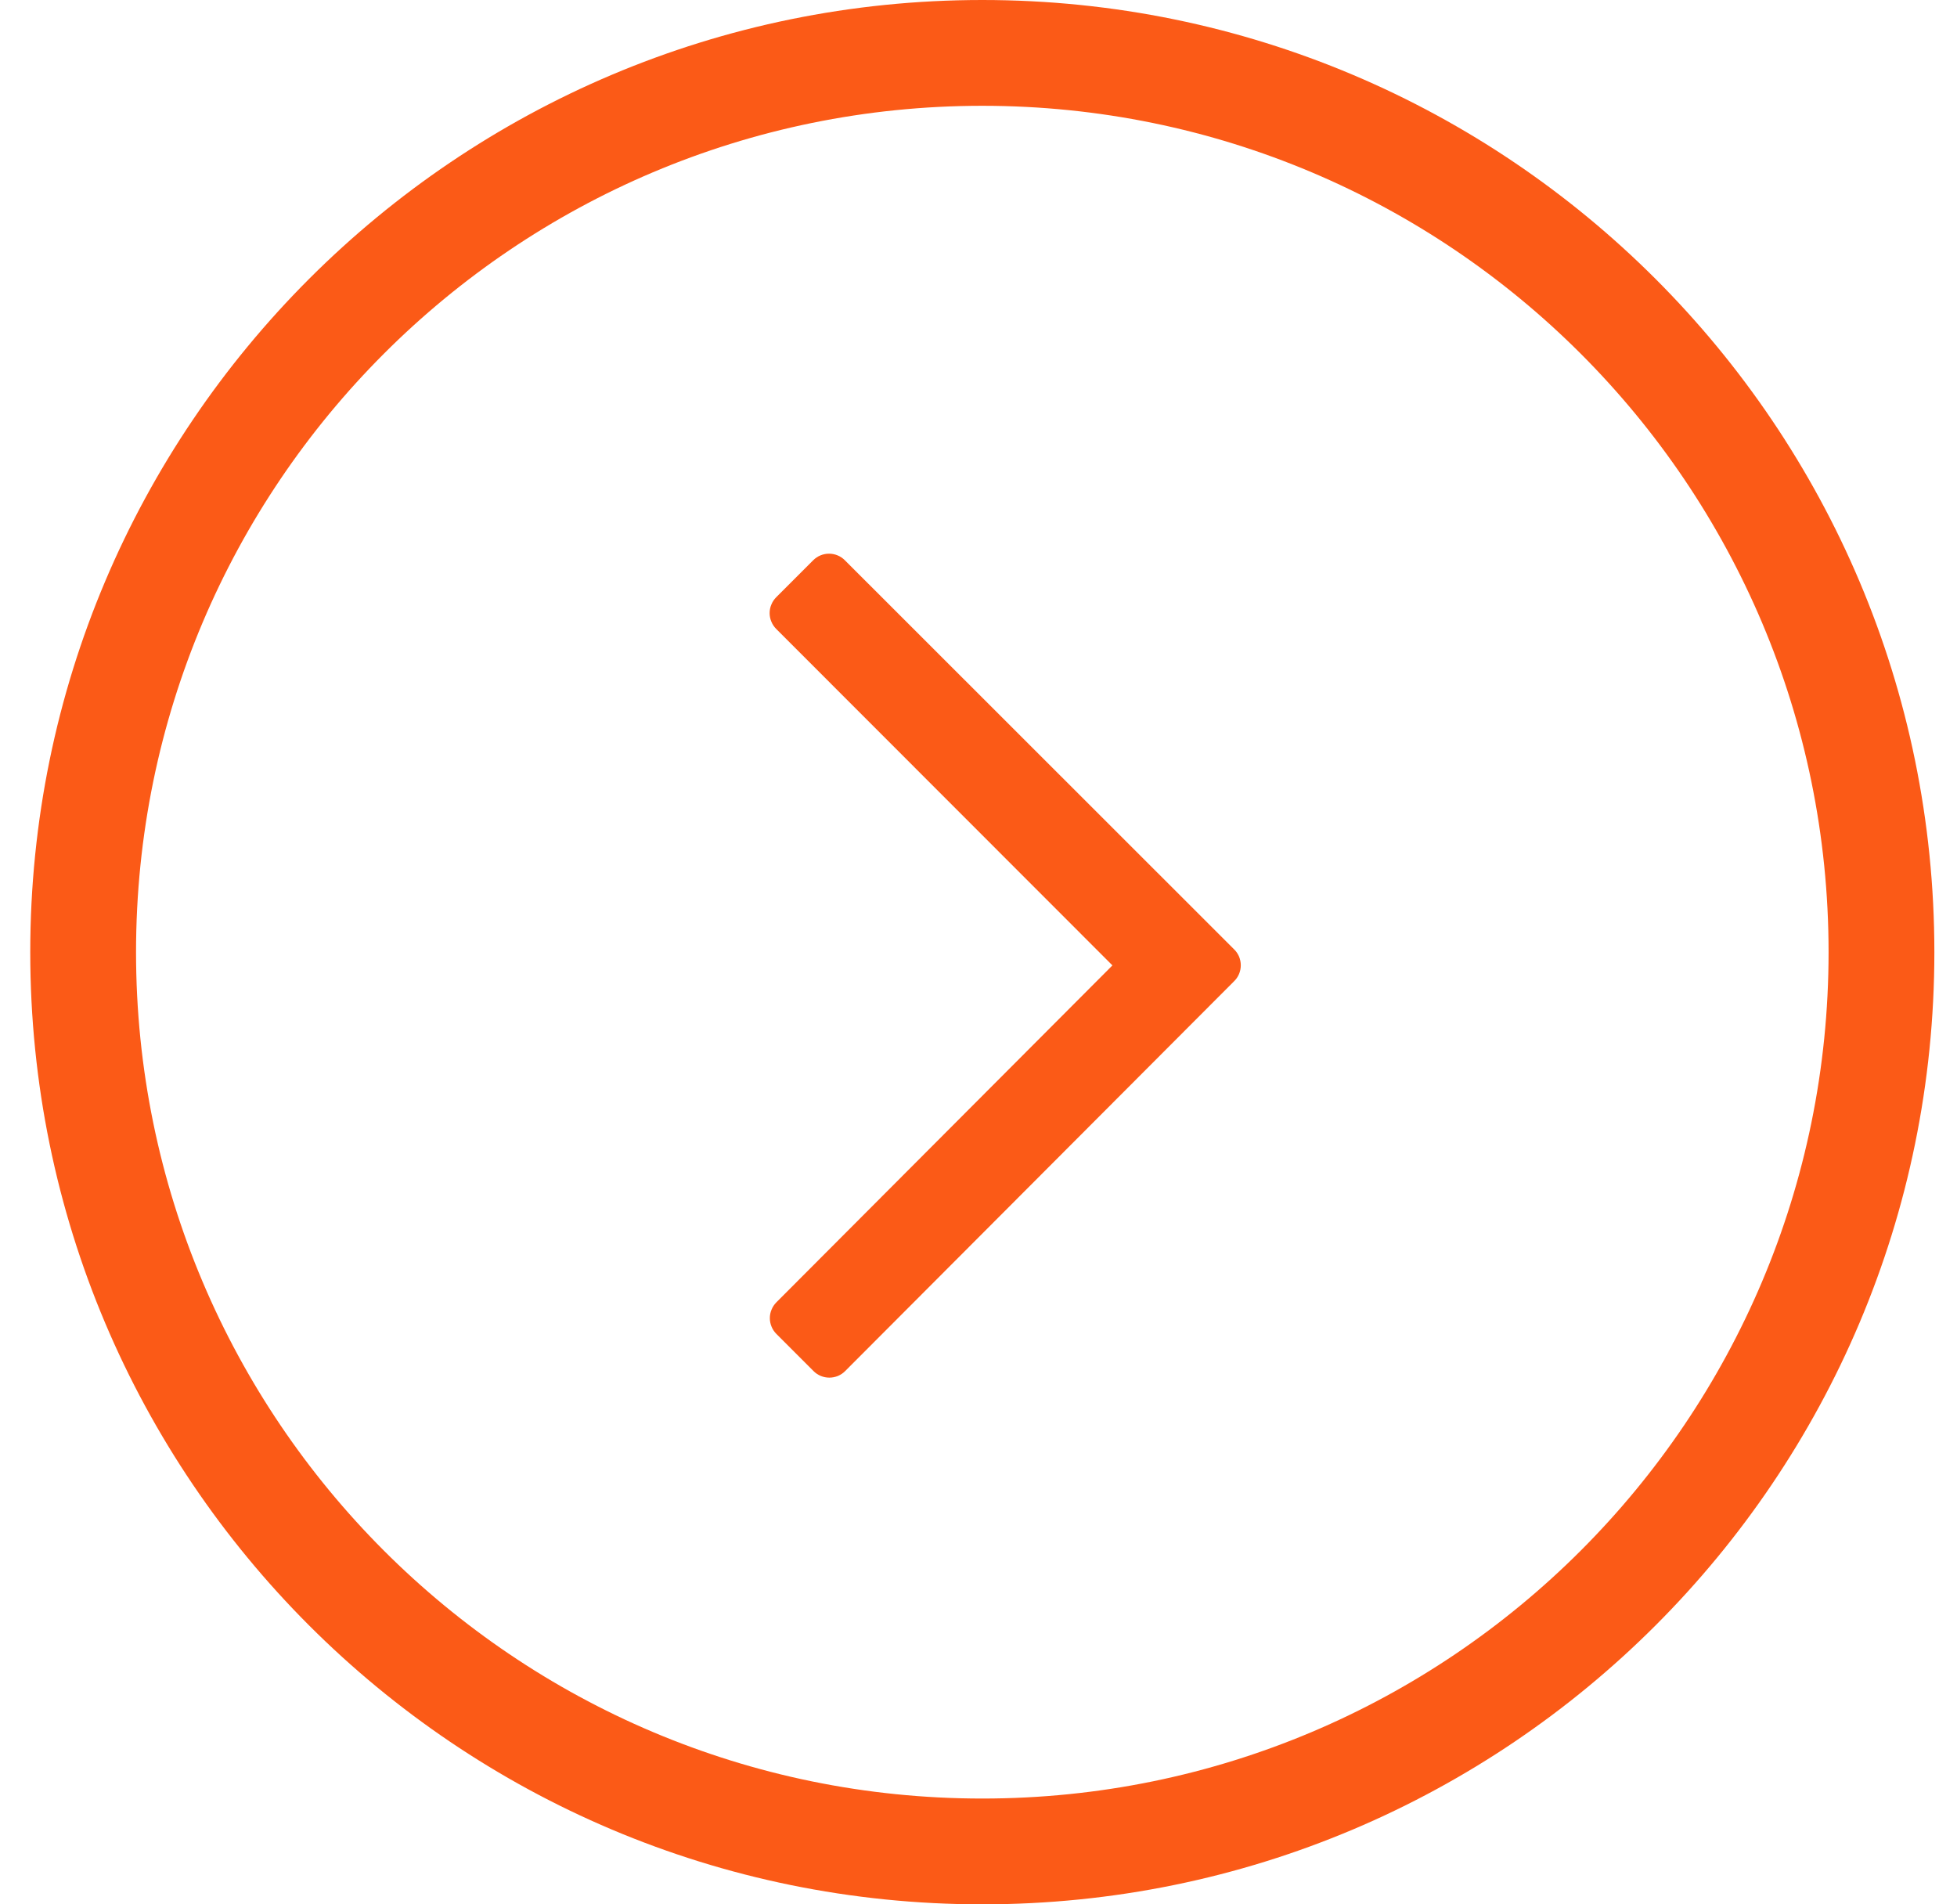
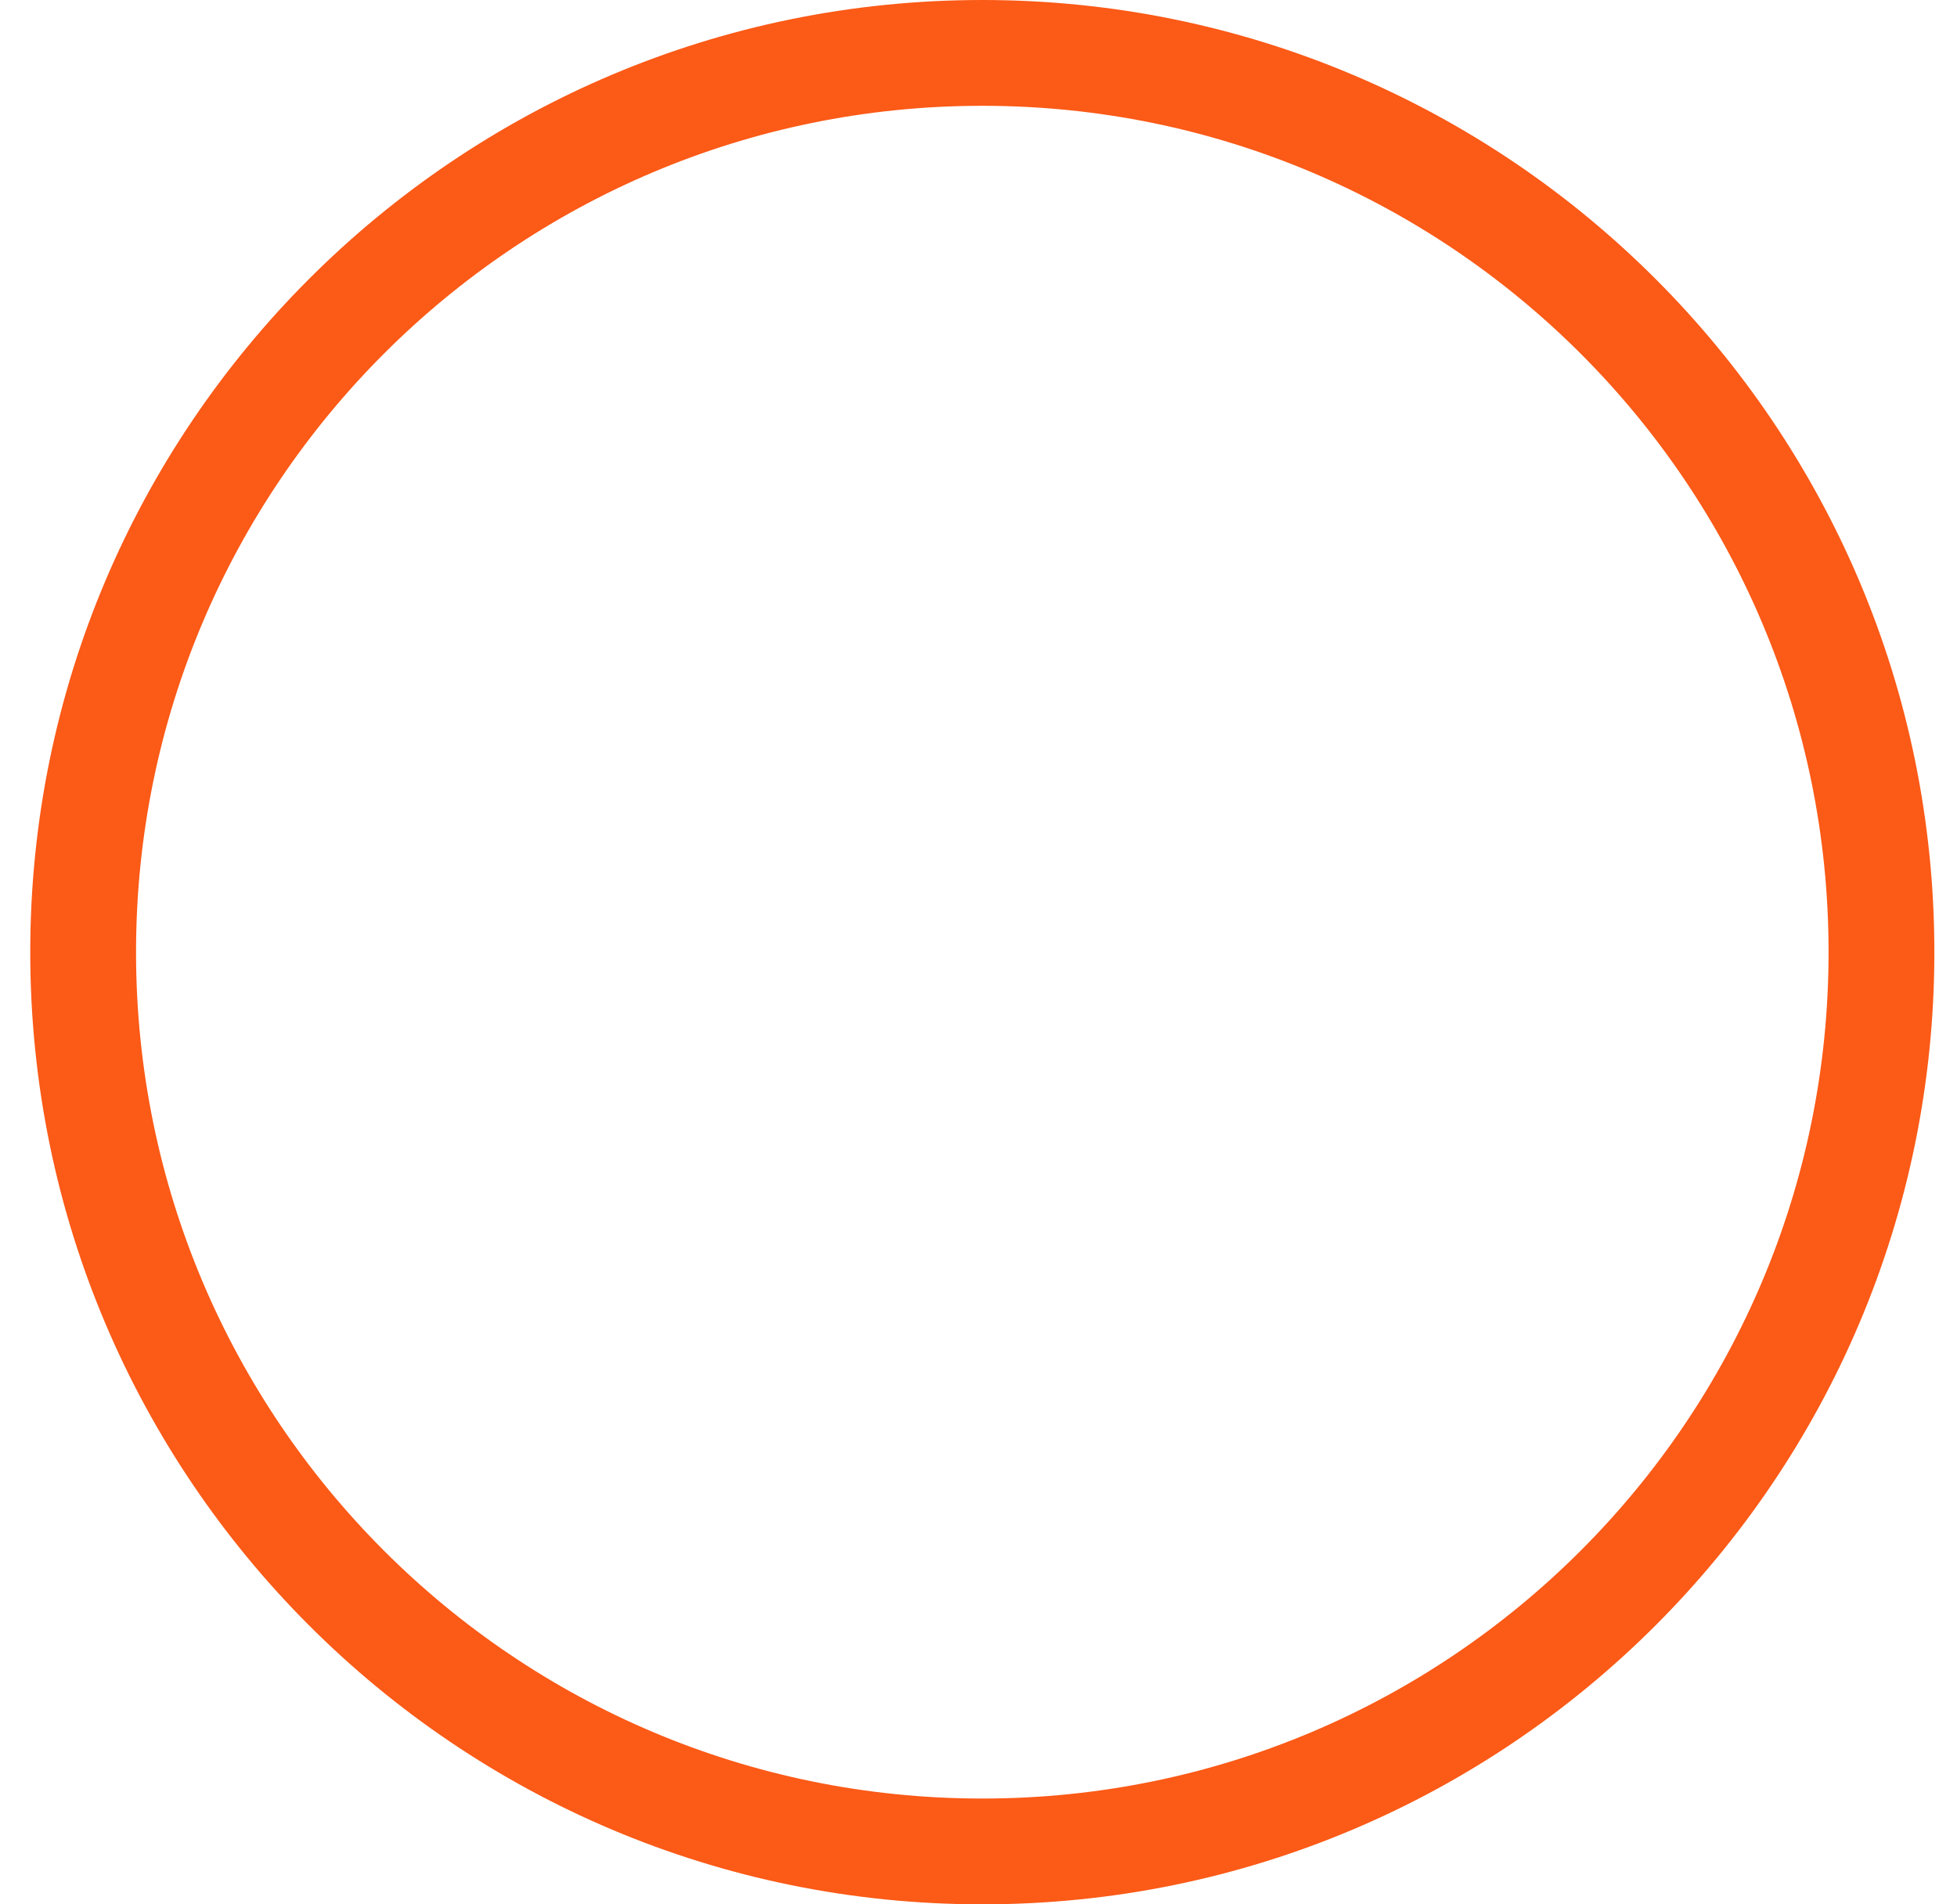
<svg xmlns="http://www.w3.org/2000/svg" width="37" height="36" viewBox="0 0 37 36" fill="none">
  <path fill-rule="evenodd" clip-rule="evenodd" d="M36.572 18C36.572 27.941 28.513 36 18.572 36C8.631 36 0.572 27.941 0.572 18C0.572 8.059 8.631 0 18.572 0C28.513 0 36.572 8.059 36.572 18ZM2.572 18C2.572 9.163 9.736 2 18.572 2C27.409 2 34.572 9.163 34.572 18C34.572 26.837 27.409 34 18.572 34C9.736 34 2.572 26.837 2.572 18Z" fill="#FB5A17" />
-   <path d="M15.376 10.59L14.676 11.29C14.637 11.329 14.605 11.376 14.584 11.428C14.562 11.479 14.551 11.534 14.551 11.59C14.551 11.646 14.562 11.701 14.584 11.752C14.605 11.804 14.637 11.851 14.676 11.89L21.032 18.25L14.68 24.618C14.641 24.657 14.609 24.704 14.588 24.756C14.566 24.807 14.555 24.862 14.555 24.918C14.555 24.974 14.566 25.029 14.588 25.081C14.609 25.132 14.641 25.179 14.68 25.218L15.38 25.918C15.419 25.958 15.466 25.989 15.518 26.011C15.569 26.032 15.624 26.043 15.68 26.043C15.736 26.043 15.791 26.032 15.843 26.011C15.894 25.989 15.941 25.958 15.98 25.918L23.334 18.548C23.374 18.509 23.405 18.462 23.427 18.41C23.448 18.359 23.459 18.304 23.459 18.248C23.459 18.192 23.448 18.137 23.427 18.085C23.405 18.034 23.374 17.987 23.334 17.948L15.972 10.59C15.893 10.511 15.786 10.467 15.674 10.467C15.562 10.467 15.455 10.511 15.376 10.59Z" fill="#FB5A17" />
</svg>